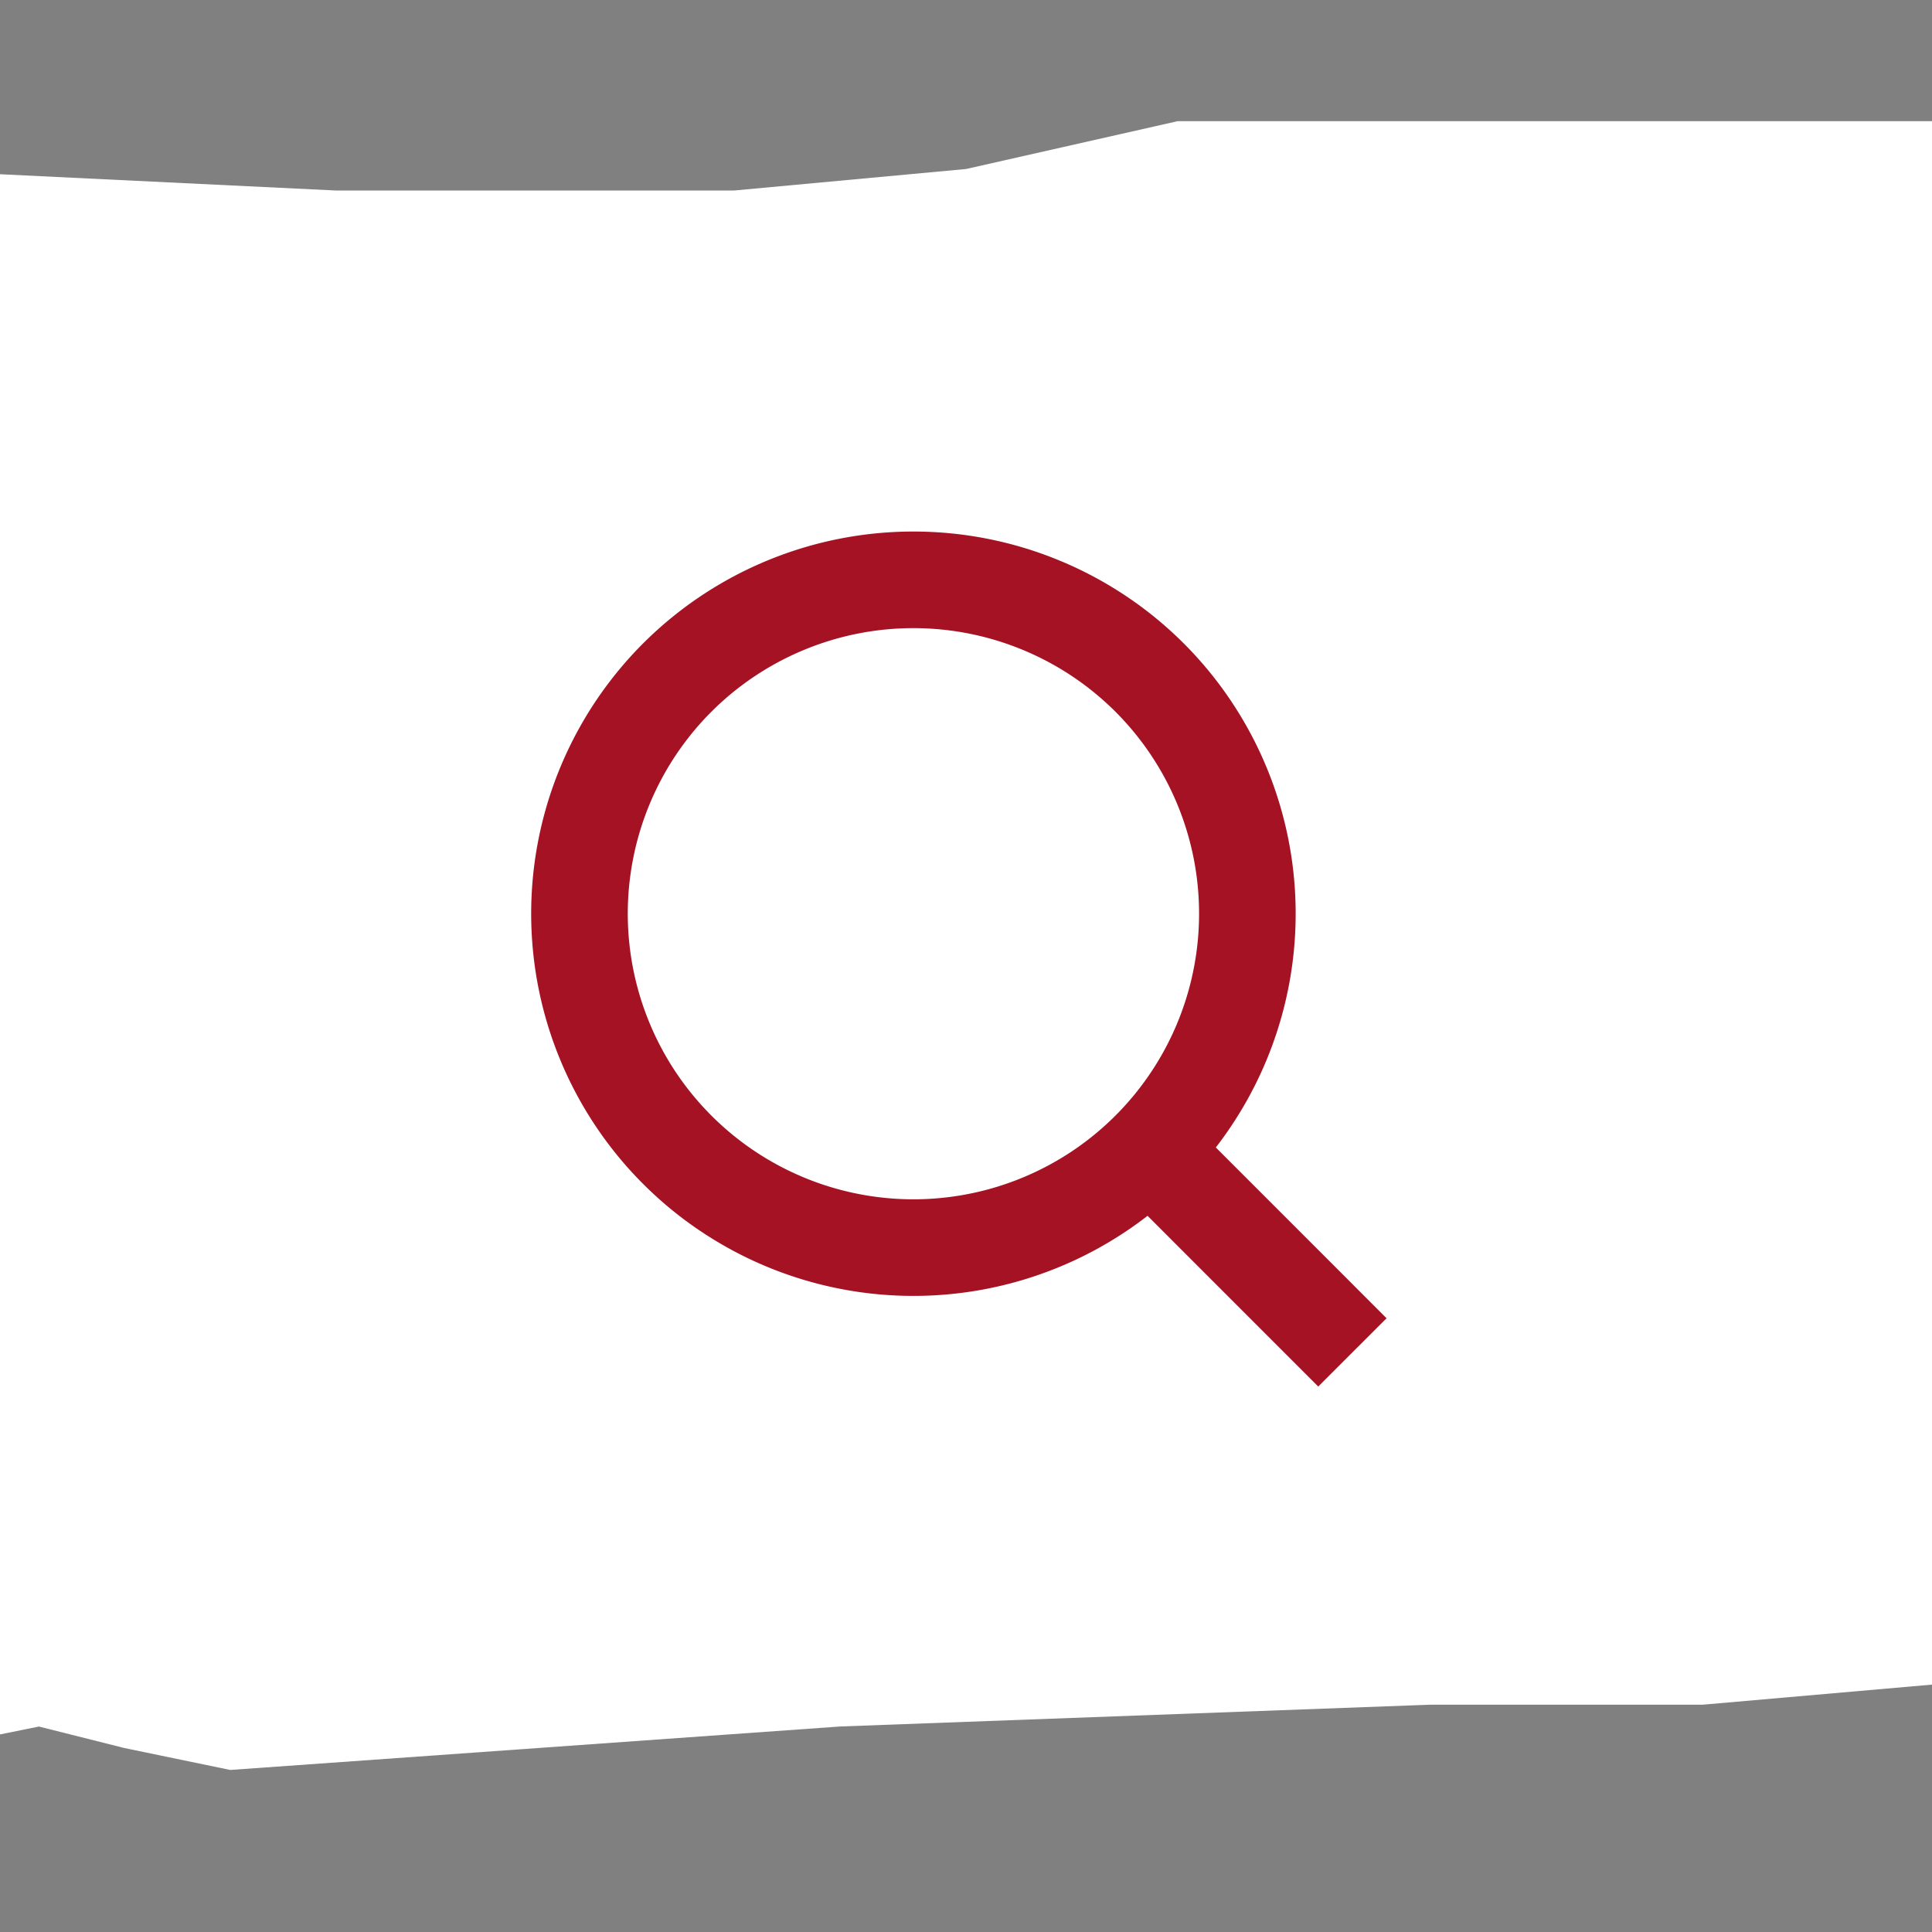
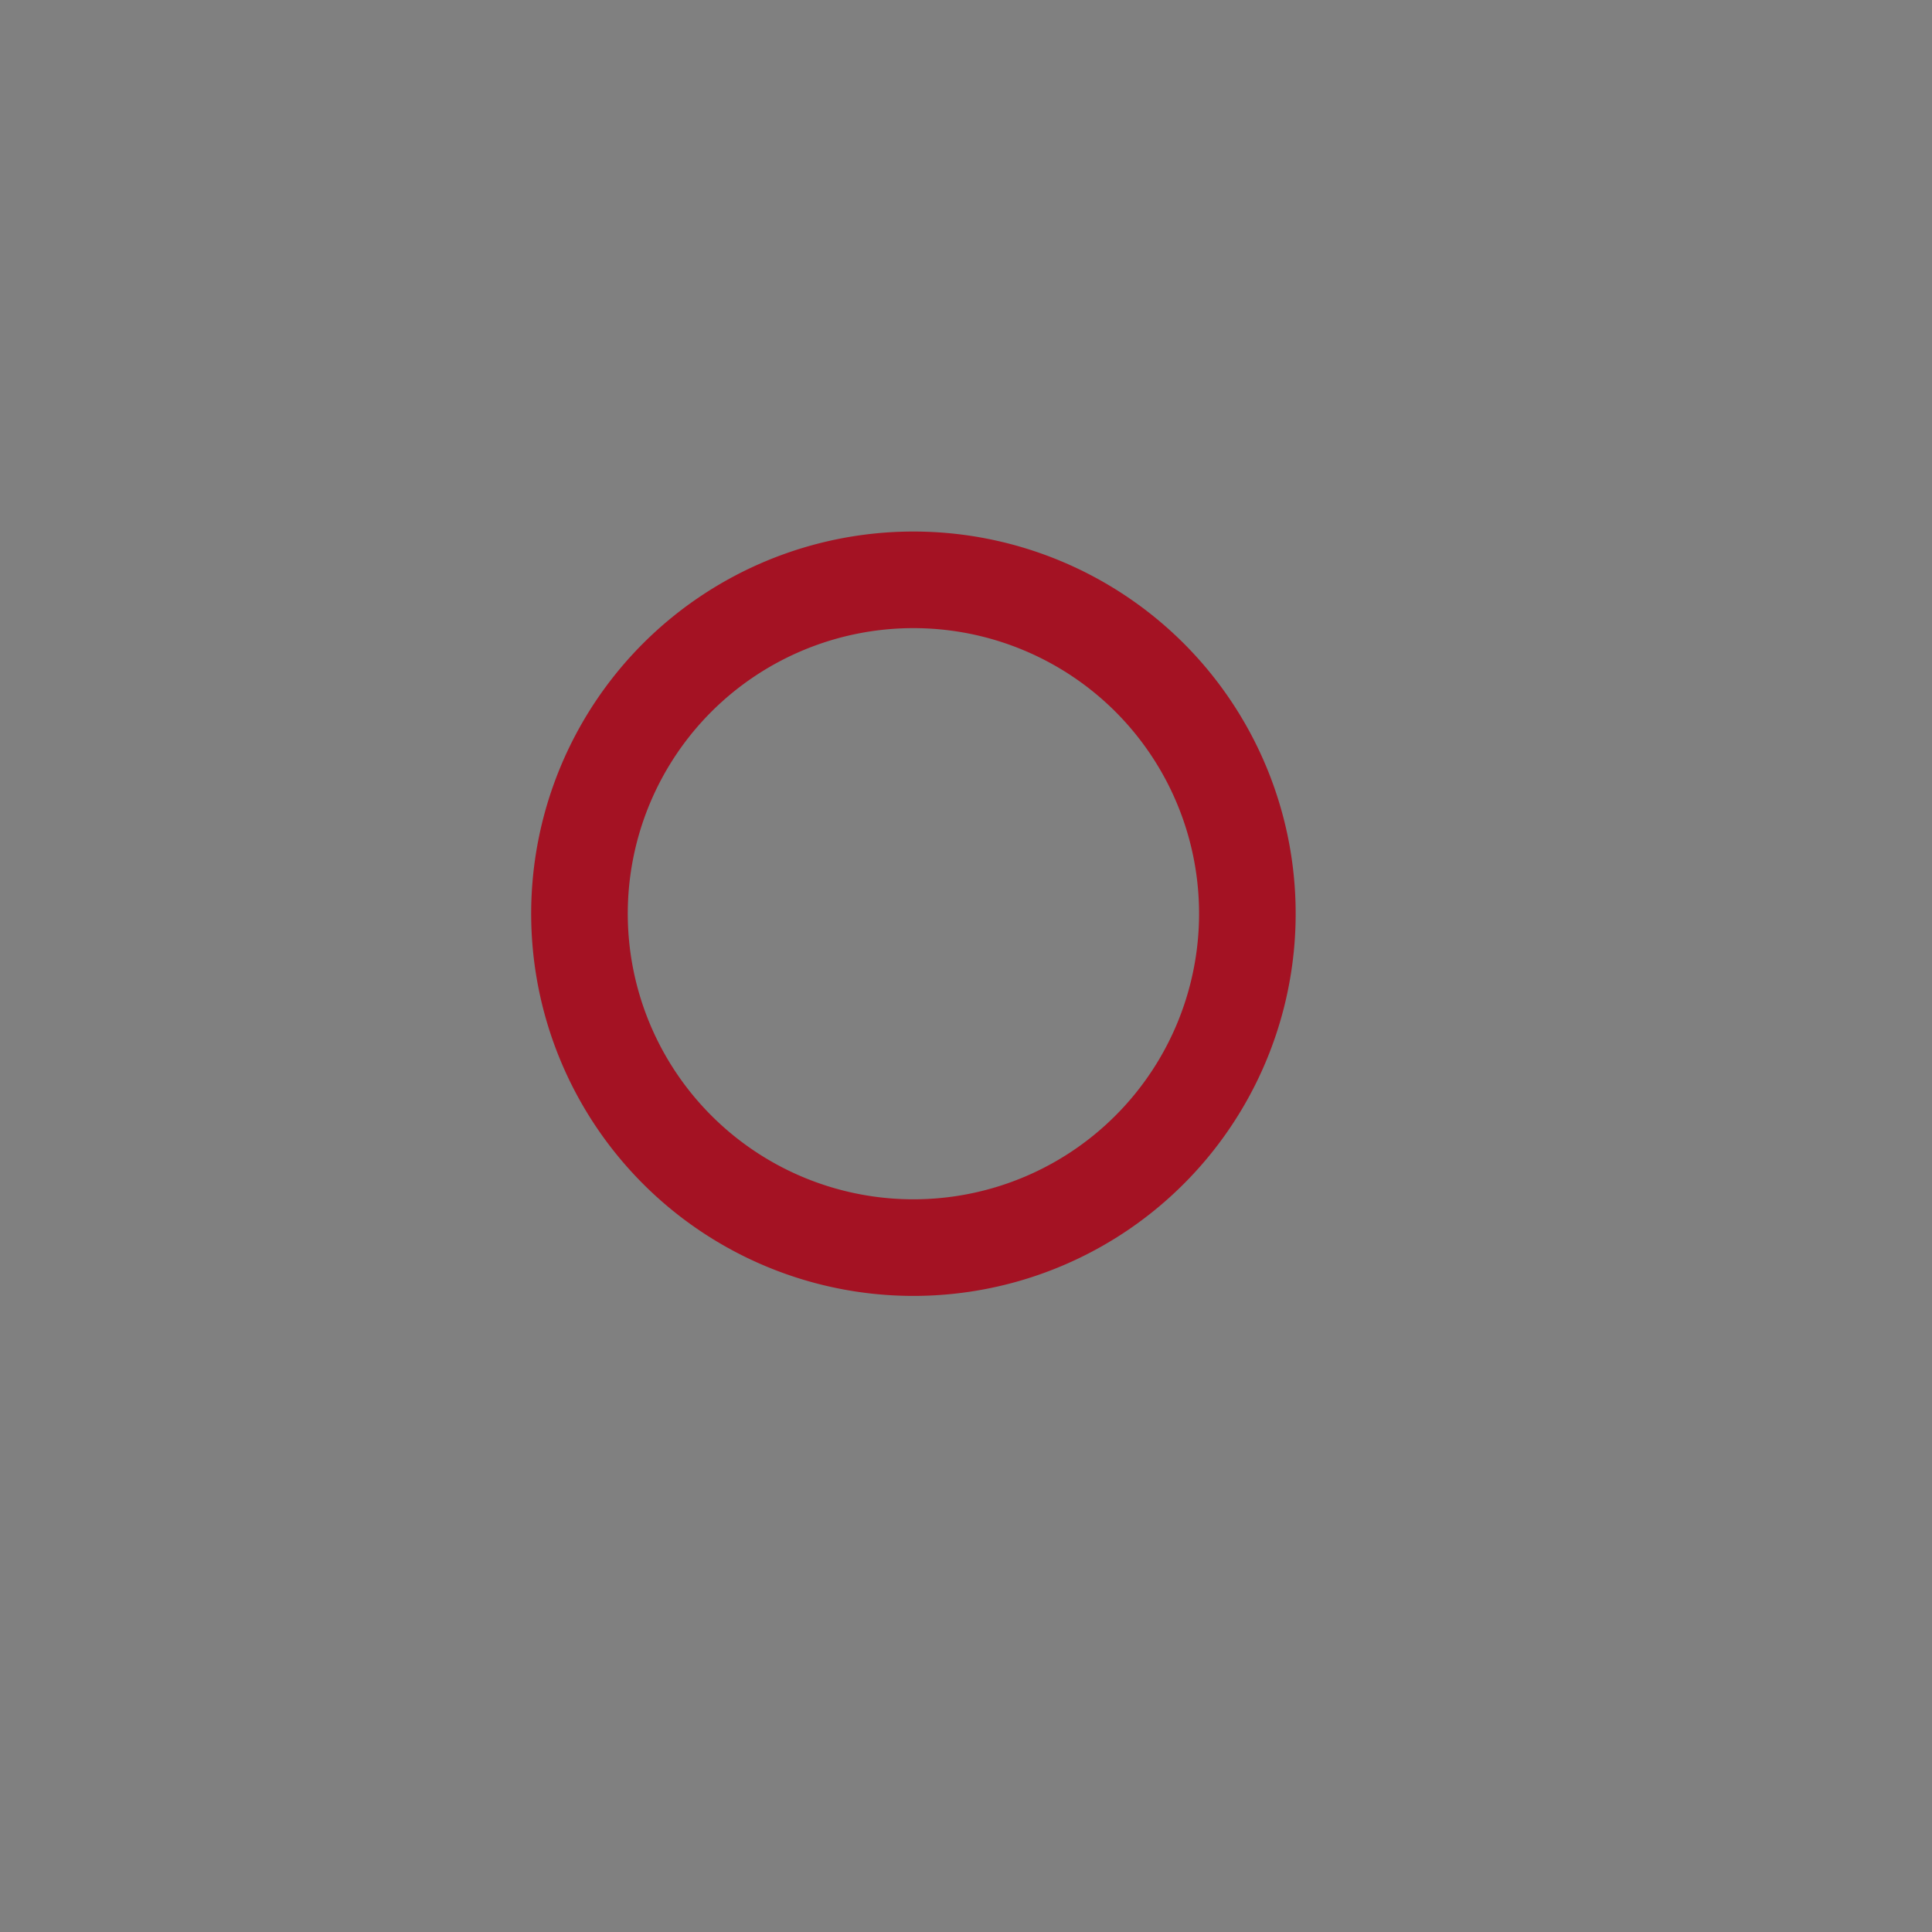
<svg xmlns="http://www.w3.org/2000/svg" width="40" height="40" viewBox="0 0 40 40">
  <rect x="0" y="0" width="40" height="40" fill="#808080" stroke="none" />
  <defs>
    <clipPath id="a">
      <rect width="40" height="40" fill="#fff" />
    </clipPath>
  </defs>
  <g transform="translate(-1800 -30)">
    <g transform="translate(1800 30)" clip-path="url(#a)">
-       <path d="M90.293,304.739,254.278,87.865l2.615-6.471.417-1.44.842-.987.508-1.8V75.734l2.609-4.671,2.612-3.77,1.684-5.125,2.19-5.125,1.77-5.122,1.767-5.116,3.032-6.108,1.77-6.111,1.687-7.006,1.345-7.013V15.005l-.42-2.789-.422-2.871-.925-2.786L275.673,4.67,273.9,2.335,271.291,0h-6.149l-3.032,3.325-1.77,2.78-4.3,1.888-5.3,1.352-3.874.987-4.8.451-4.8.9-4.8.536h-9.6l-9.6.451-11.373.448H167.023l-5.646.9H143.943l-4.379.99-4.8.445h-8.256l-9.178-.445h-9.181l-8.675-.451H74.121l-9.095-.539-9.183-.451H47.085l-8.675-.9-5.221-.451-3.54-.536-3.451.536H20.048l-3.034-.536-3.032-.9H8.256l-3.451.9L0,16.345v3.782L.423,23.9v4.671l1.35,6.02,1.262,3.77,1.347,3.776.842,4.674,1.347,3.684.42,5.654,1.265,4.677,1.767,4.668,1.77,4.674,3.032,7.006,3.032,7.46,1.35,3.767,1.265,3.234.925,4.229.842,3.681,2.609,8.891,3.032,8.9,1.35,4.22,1.345,4.22,1.687,3.687,2.609,3.77-.417,1.888.417,1.891.423,1.346.505.984,2.19,2.339,1.265,2.786,1.77,6.02,2.192,5.213,2.184,5.569,2.107,6.108,2.7,4.135,2.1,4.668,1.77,5.21,2.19,4.674,3.957,4.668,3.454,3.234,4.382,2.792,4.379,2.874,2.19,1.346,3.032.984,2.609.454,3.035.451h11.79l4.382-1.888,4.3-1.891,4.379-2.329,3.534-2.339,4.8-2.786,3.874-3.237,3.962-3.319,4.376-3.234,2.612-1.888,2.609-2.335,3.032-2.789,2.2-2.786,4.376-5.655,5.221-5.122,3.032-6.111,4.379-5.569,3.879-5.569,3.112-5.661,2.19-2.335,1.687-2.789.925-2.332,1.262-2.335.422-2.789.928-2.874v-5.566l.842-3.234.425-2.874v-2.335L171.4,106.1l-.422-6.017-.42-5.213-2.192-7-2.609-7.006-1.767-4.223L161.376,72.5l-2.609-3.319-3.032-2.789-3.959-2.332-3.959-2.789-3.874-1.882-3.957-1.437h-5.644L128.7,57.5h-2.612l-3.117.451-2.609.539-2.612.9-3.451.892-3.117,1.443-2.606,2.335-3.037,1.434-5.221,4.132-6.066,3.328-3.534,3.234L88.1,78.967l-3.032,3.322-2.187,4.226L80.69,89.75l-1.347,4.223L78.078,98.2l-.842,4.22-1.342,5.122v4.223l-.425,4.668.425,4.677,1.342,8.8,3.032,12.216L62.834,138.8l-2.612-6.02-2.184-6.108-1.773-6.108-2.612-4.674-1.767-5.122L50.2,105.653l-1.77-5.572L45.4,89.3,42.283,78.52l-3.032-6.562L36.639,65.49,34.03,57.948l-2.192-7.457H56.265l6.569-.451h6.486l9.606-.454h9.6l9.6-.445,9.183-.987h4.376l4.3-.454h2.192l2.19-.445,1.77.445,2.192.454,12.629-.9,12.215-.451h5.641l6.152-.539,6.063-.9,5.729-1.437,6.063-.9,5.641-1.443,8.336-.892,8.256-.9,7.833-1.443,7.919-1.431,4.8-.9,5.224-.9,5.221-.536,5.644-.9,5.221-.9h6.149l.42.9v1.434l-.42,1.352-.42,1.437-2.695,6.02-1.687,5.654-2.187,6.559L240.3,61.721l-3.032,6.108-3.957,6.014-3.454,5.667-3.032,6.014L221.6,93.075l-4.373,7.9-3.962,8.45-3.874,7.9-3.54,7.006L202.4,131.8l-3.12,3.319-2.609,4.674-3.032,4.223-2.615,4.129v1.885l-6.569,7.457v1.443l-.842,1.431-1.347,3.237-1.684,3.776-2.612,3.237-3.537,2.783v.451l-2.192,2.332-2.1,3.325-1.77,2.783-1.767,2.335-2.189,3.328-2.192,2.78-2.184,2.342L157.42,195.4l-.42,2.78-13.477,15.453-2.612,2.339-2.612,3.234-3.114,2.783L133,224.781l-3.034,3.773-3.454,4.22-4.376,3.237-3.537,3.77-6.911,5.119-6.988,6.565-3.957,2.78-3.877,3.325-6.991,6.467L83.3,269.25h-.842l-.422-.987-.928-.454-.842-.445H78.925l-2.192.445H74.626l-2.19,1.891-1.77,2.332-1.347,1.891-.842,2.332-.842,2.789-.5,2.783v2.783l.5,2.877,2.189,4.671,1.265,4.129,1.773,2.342,1.764,1.882,2.609,1.885,2.107,1.443,2.695.448,2.612.451Z" transform="translate(-119.562 -11.509)" fill="#fff" />
-     </g>
+       </g>
    <g transform="translate(1810.75 40.75)">
      <g transform="translate(1.25 1.25)">
        <path d="M13.049,3.276a6.914,6.914,0,1,1-9.775,0A6.92,6.92,0,0,1,13.049,3.276Z" transform="translate(-1.25 -1.25)" fill="none" stroke="#a41223" stroke-miterlimit="10" stroke-width="2" />
-         <line x2="3.75" y2="3.751" transform="translate(12.25 12.249)" fill="none" stroke="#a41223" stroke-linejoin="round" stroke-width="2" />
      </g>
    </g>
  </g>
</svg>